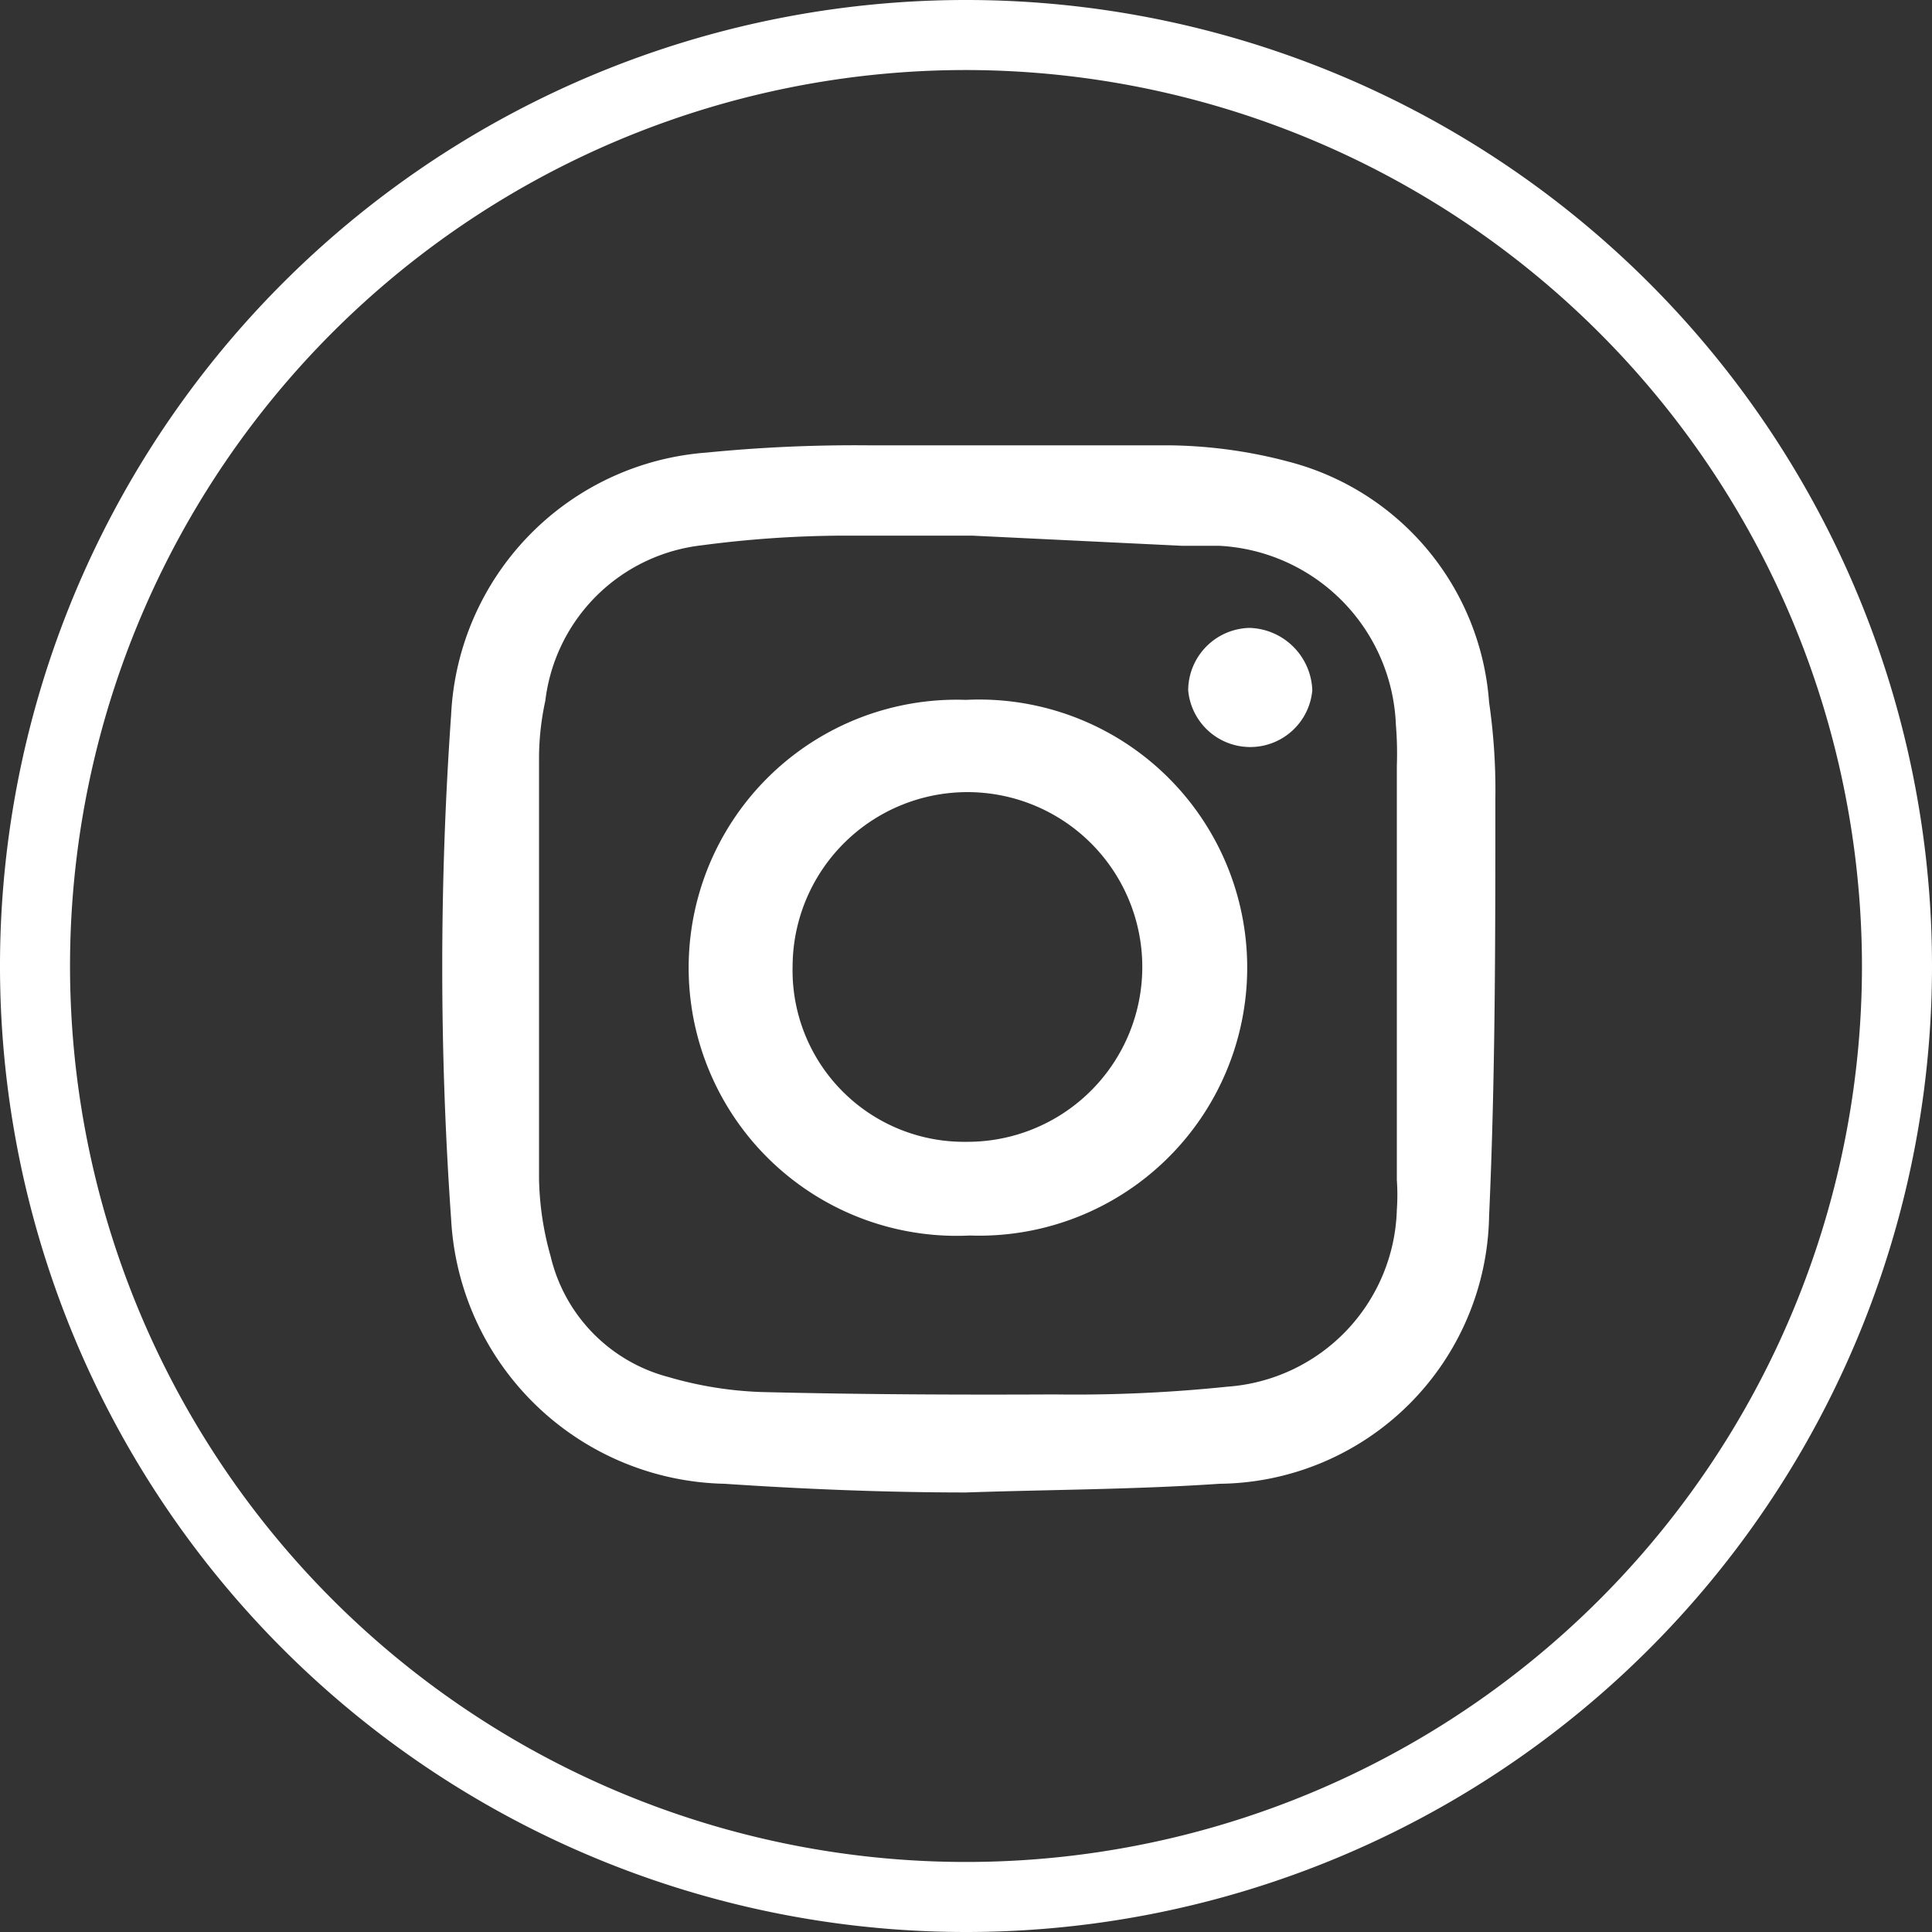
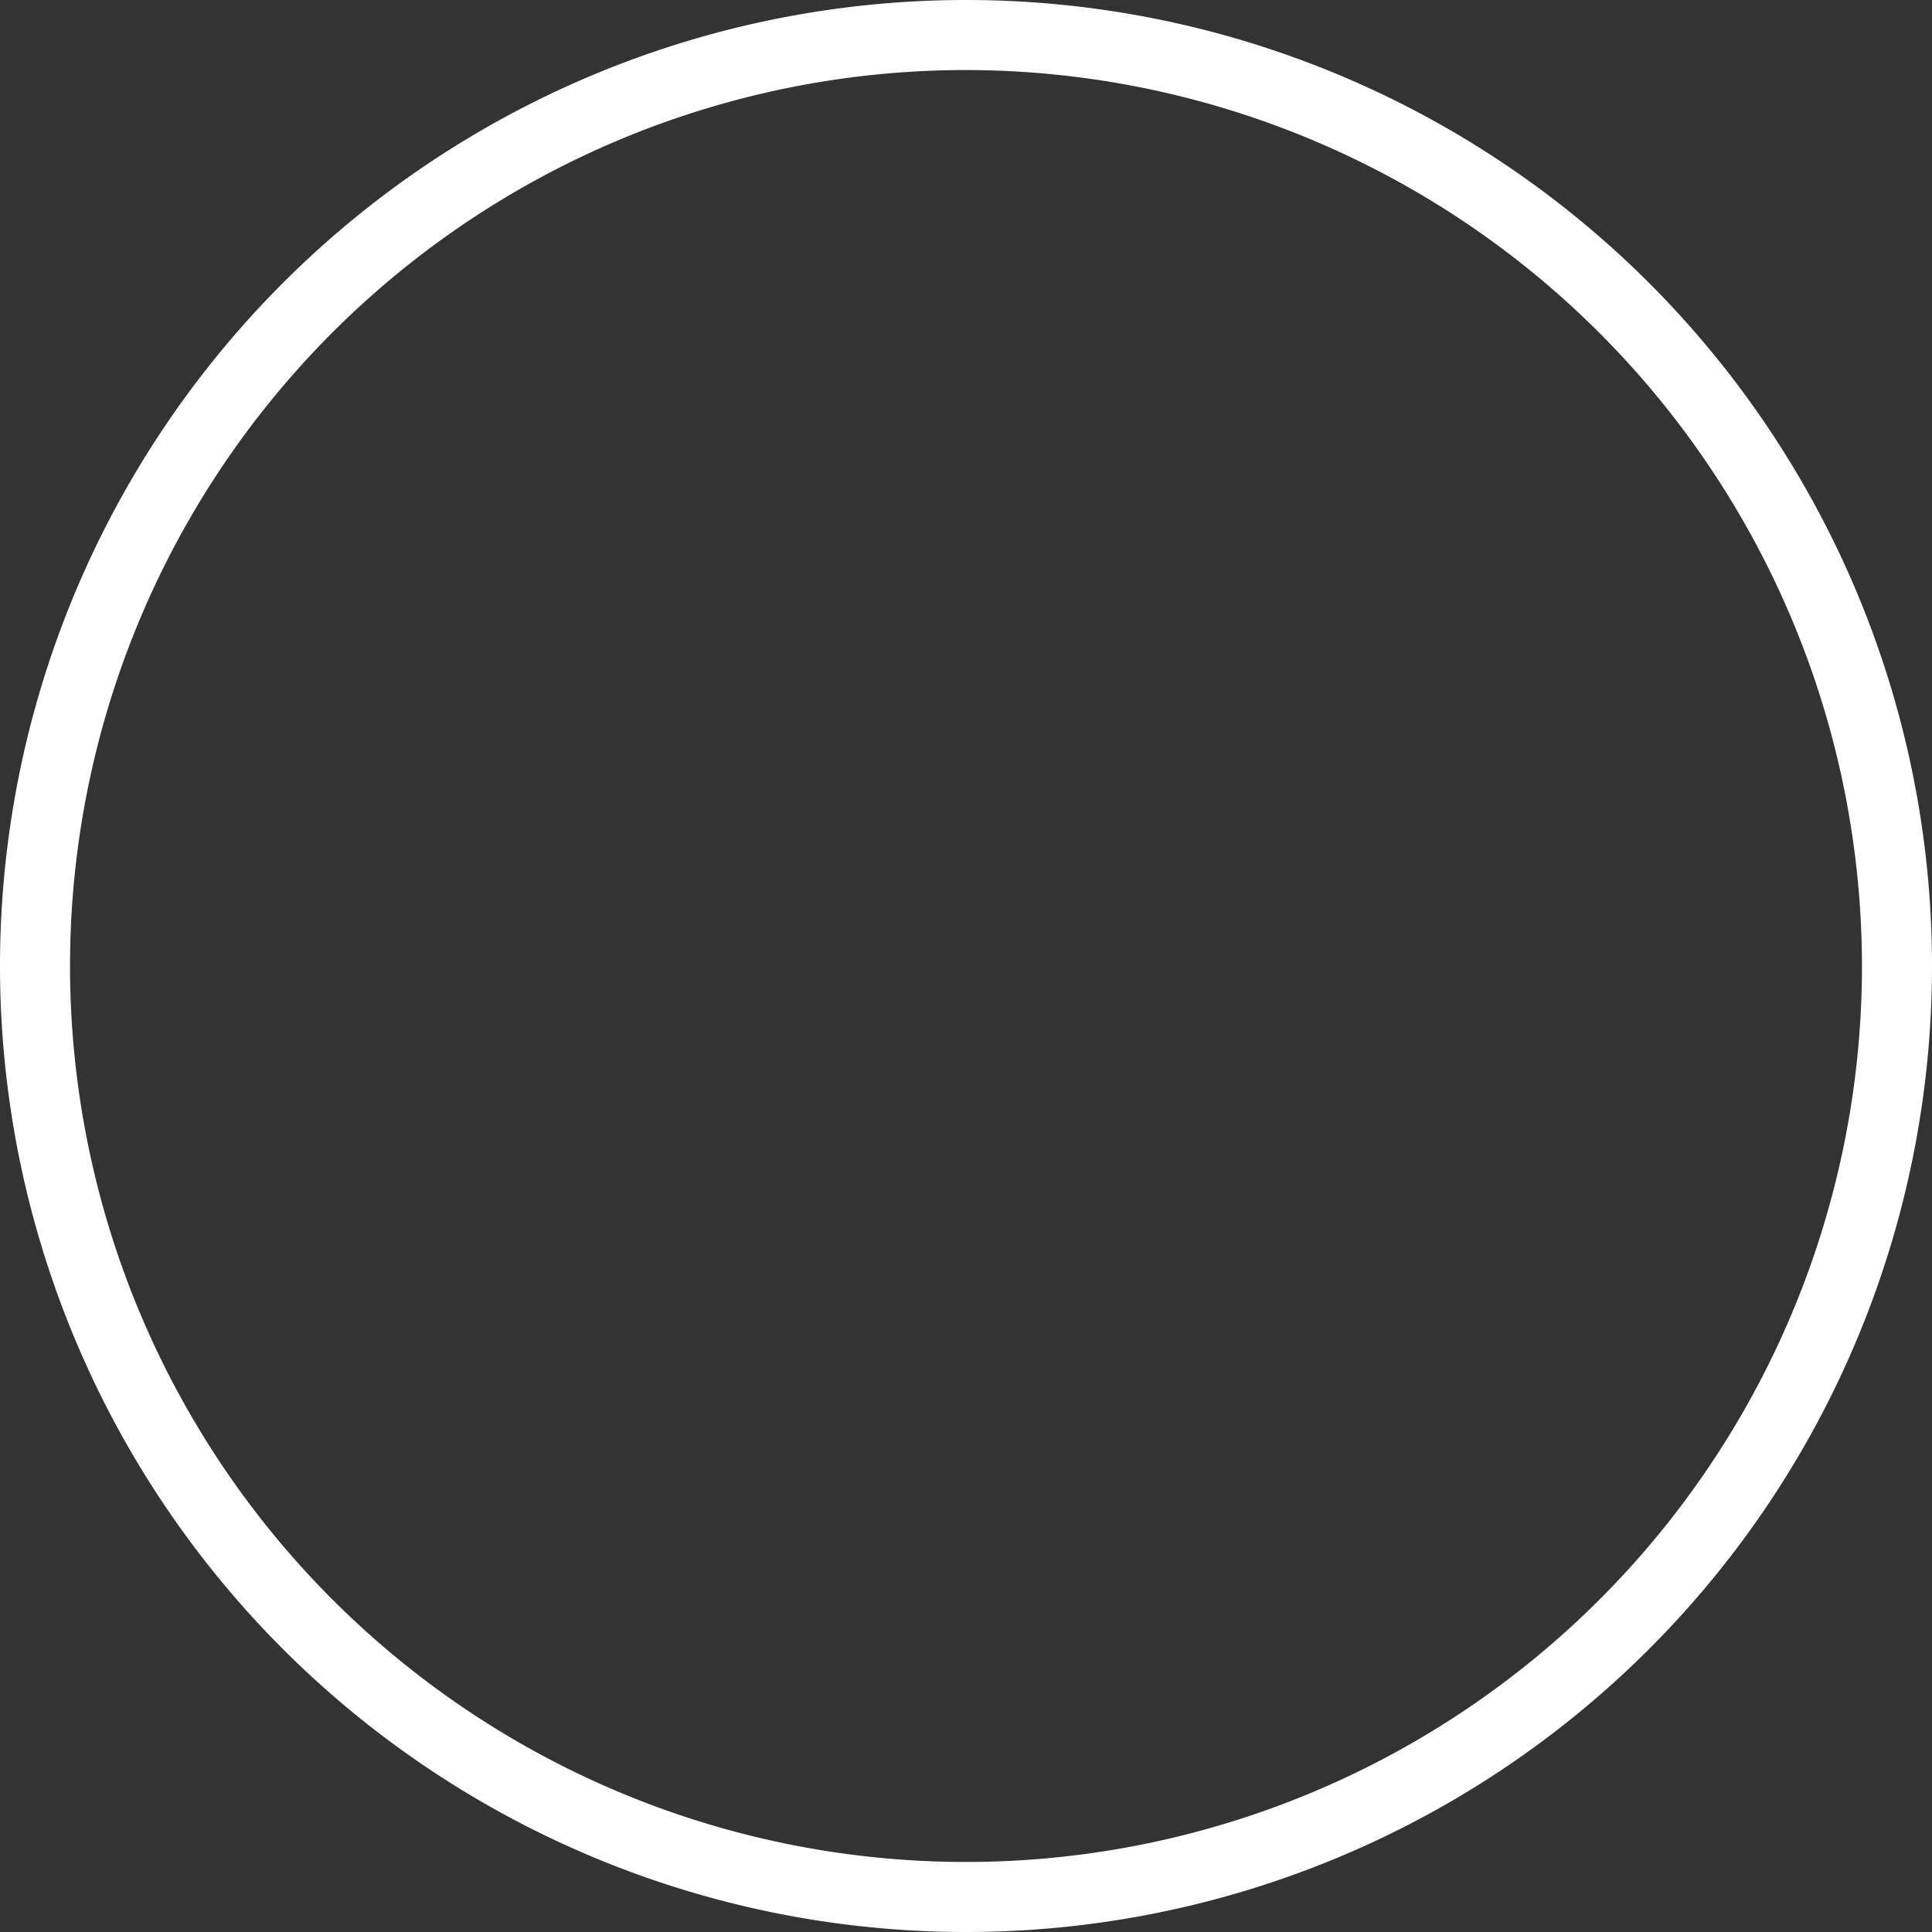
<svg xmlns="http://www.w3.org/2000/svg" id="Layer_1" data-name="Layer 1" viewBox="0 0 40 40">
  <rect x="0" y="0" width="40" height="40" fill="#333333" stroke="none" />
  <defs>
    <style>.cls-1{fill:#fff;}</style>
  </defs>
-   <path class="cls-1" d="M20,30.9c-1.67,0-3.36-.07-5-.18a5.79,5.79,0,0,1-5.66-5.48,74.24,74.24,0,0,1,0-10.44,5.72,5.72,0,0,1,5.29-5.43,31.17,31.17,0,0,1,3.35-.15c2.08,0,4.16,0,6.23,0a10,10,0,0,1,2.62.38,5.56,5.56,0,0,1,4,4.94,12.69,12.69,0,0,1,.13,2c0,2.88,0,5.77-.13,8.64a5.64,5.64,0,0,1-5.58,5.54C23.48,30.84,21.74,30.84,20,30.9Zm.13-19.81v0c-.91,0-1.82,0-2.73,0a22.81,22.81,0,0,0-2.87.2,3.68,3.68,0,0,0-3.24,3.22,5.65,5.65,0,0,0-.13,1.16q0,4.37,0,8.73a6.27,6.27,0,0,0,.24,1.61,3.39,3.39,0,0,0,2.44,2.5,7.78,7.78,0,0,0,1.91.31c2,.05,4.06.06,6.08.05a30.44,30.44,0,0,0,3.58-.16,3.78,3.78,0,0,0,3.51-3.66,4.4,4.4,0,0,0,0-.62q0-4.29,0-8.57A7.3,7.3,0,0,0,28.9,15a3.86,3.86,0,0,0-3.66-3.7c-.25,0-.52,0-.77,0Z" />
-   <path class="cls-1" d="M20,14.49a5.55,5.55,0,1,1,.08,11.09A5.55,5.55,0,1,1,20,14.49ZM16.41,20A3.55,3.55,0,0,0,20,23.64,3.62,3.62,0,1,0,16.41,20Z" />
-   <path class="cls-1" d="M25.87,13a1.34,1.34,0,0,1,1.3,1.29,1.29,1.29,0,0,1-2.57,0A1.3,1.3,0,0,1,25.87,13Z" />
  <path class="cls-1" d="M20,40A20,20,0,1,1,40,20,20,20,0,0,1,20,40ZM20,1.45A18.55,18.55,0,1,0,38.55,20,18.57,18.57,0,0,0,20,1.45Z" />
</svg>